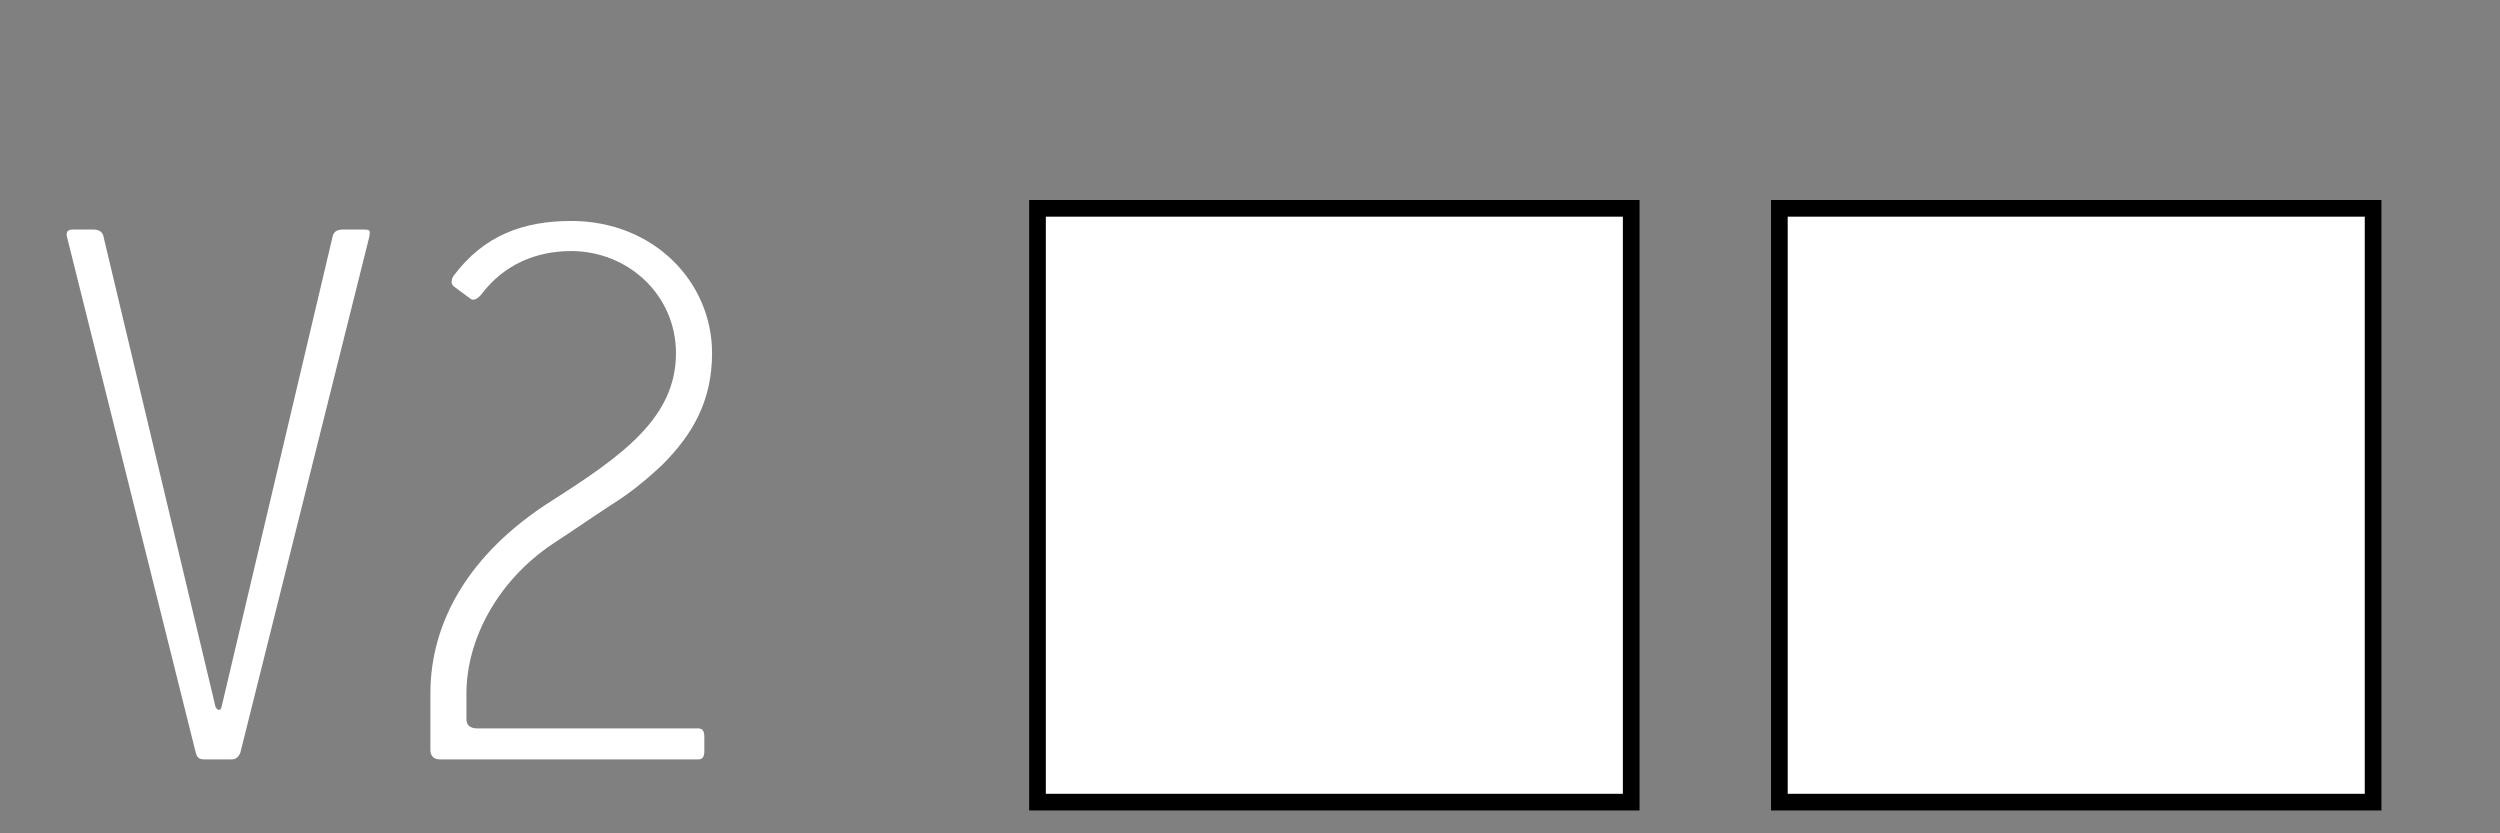
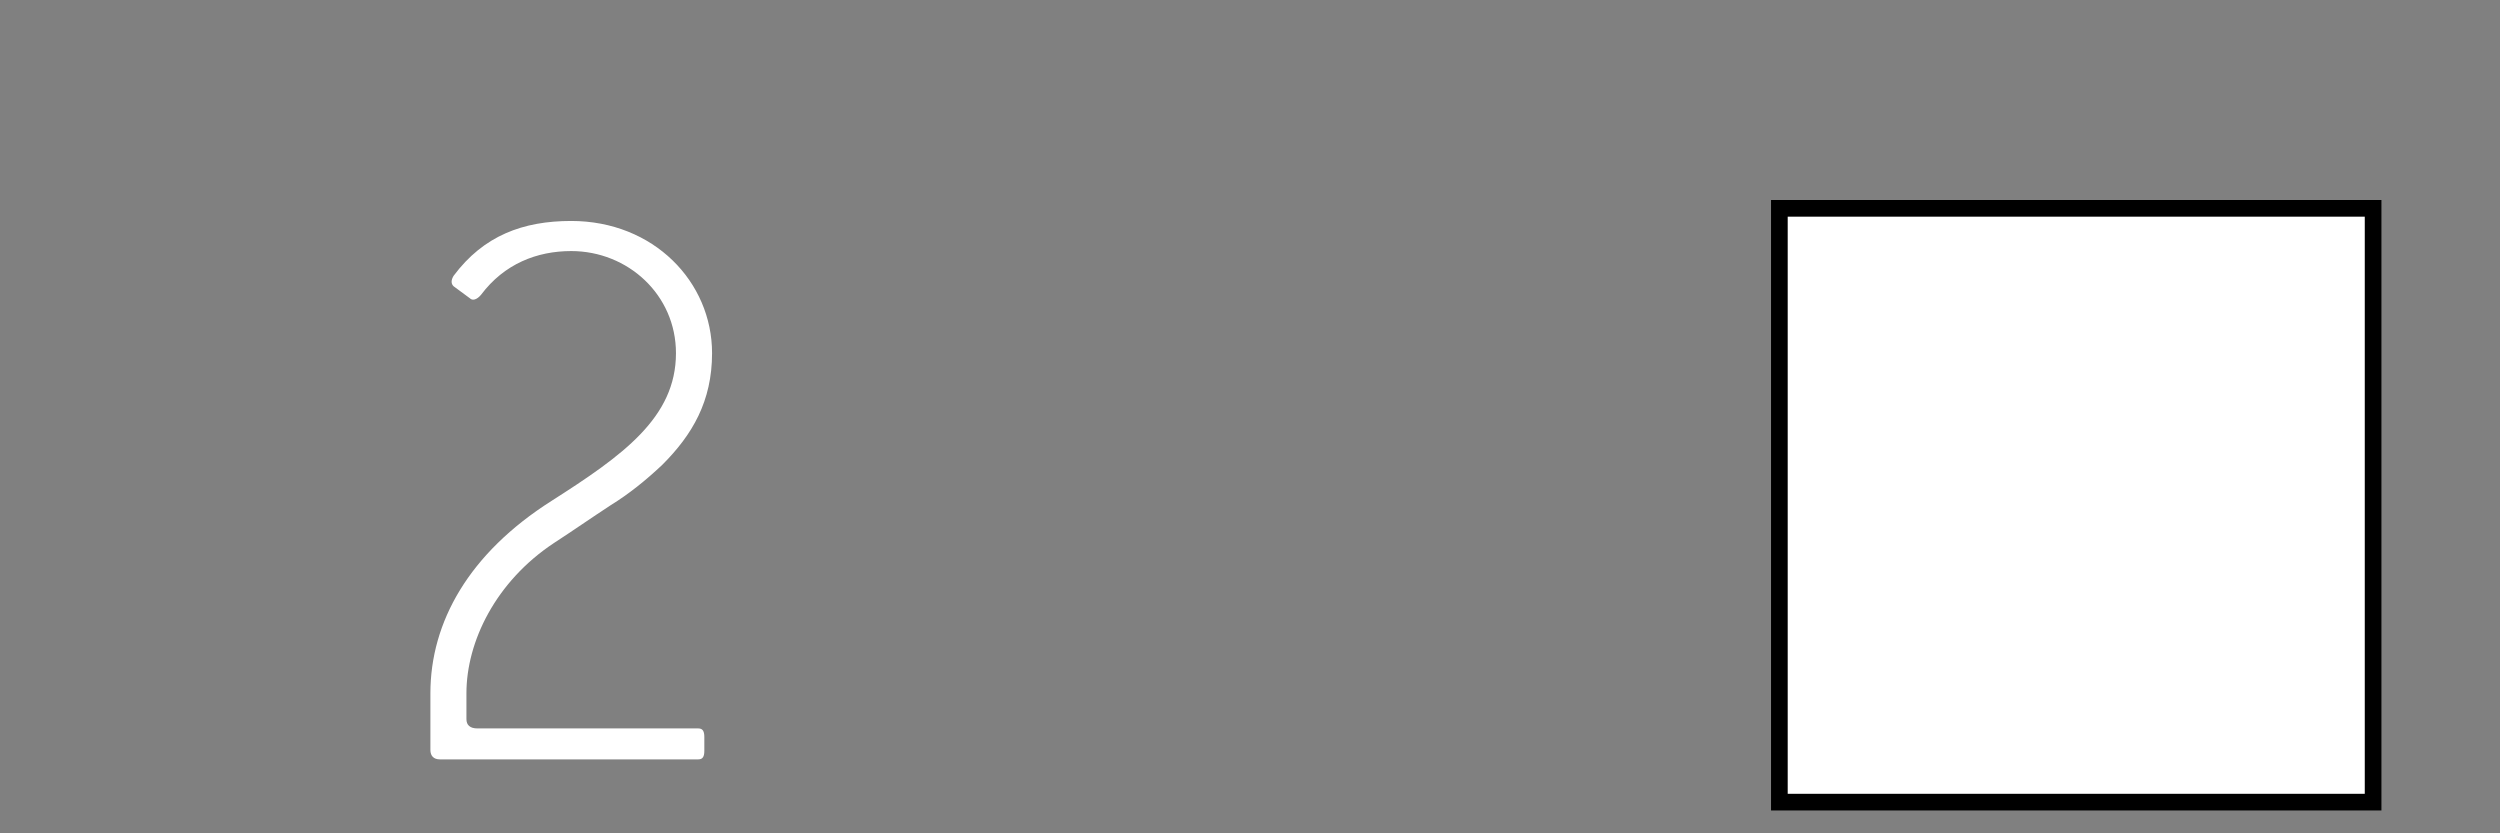
<svg xmlns="http://www.w3.org/2000/svg" version="1.1" id="Layer_1" x="0px" y="0px" width="75px" height="25px" viewBox="0 0 75 25" enable-background="new 0 0 75 25" xml:space="preserve">
  <rect x="0" y="0" width="75" height="25" fill="#808080" stroke="none" />
  <g id="Colorful" display="none">
</g>
  <g>
-     <rect x="31.375" y="6.5" fill="#FFFFFF" stroke="#000000" stroke-miterlimit="10" width="17.311" height="17.314" />
    <rect x="53.631" y="6.5" fill="#FFFFFF" stroke="#000000" stroke-miterlimit="10" width="17.312" height="17.314" />
-     <rect x="31.375" y="6.5" fill="#FFFFFF" width="17.311" height="17.314" />
    <rect x="53.631" y="6.5" fill="#FFFFFF" width="17.312" height="17.314" />
    <g>
-       <path fill="#FFFFFF" d="M7.211,22.578c-0.052,0.127-0.129,0.203-0.258,0.203h-0.85c-0.18,0-0.205-0.129-0.231-0.203L2.006,7.092    C1.981,6.963,2.033,6.887,2.162,6.887h0.644c0.181,0,0.284,0.076,0.31,0.257l3.35,14.065c0.077,0.131,0.154,0.104,0.18,0    L9.967,7.144c0.027-0.181,0.129-0.257,0.31-0.257h0.645c0.206,0,0.18,0.05,0.154,0.229L7.211,22.578z" />
      <path fill="#FFFFFF" d="M19.868,13.945c-0.49,0.463-1.005,0.877-1.547,1.211c-0.592,0.387-1.107,0.748-1.7,1.133    c-1.752,1.158-2.628,2.963-2.628,4.51v0.773c0,0.18,0.104,0.281,0.335,0.281h6.621c0.129,0,0.181,0.078,0.181,0.258v0.412    c0,0.182-0.052,0.258-0.181,0.258h-7.755c-0.18,0-0.282-0.102-0.282-0.281v-1.701c0-2.139,1.159-4.201,3.632-5.771    c2.139-1.364,3.735-2.499,3.735-4.433c0-1.751-1.442-3.063-3.143-3.063c-1.03,0-2.01,0.385-2.705,1.312    c-0.129,0.153-0.258,0.182-0.335,0.104l-0.489-0.361c-0.078-0.077-0.078-0.18,0-0.311c0.901-1.209,2.086-1.647,3.529-1.647    c2.474,0,4.226,1.827,4.226,3.966C21.362,12.039,20.769,13.045,19.868,13.945z" />
    </g>
  </g>
</svg>